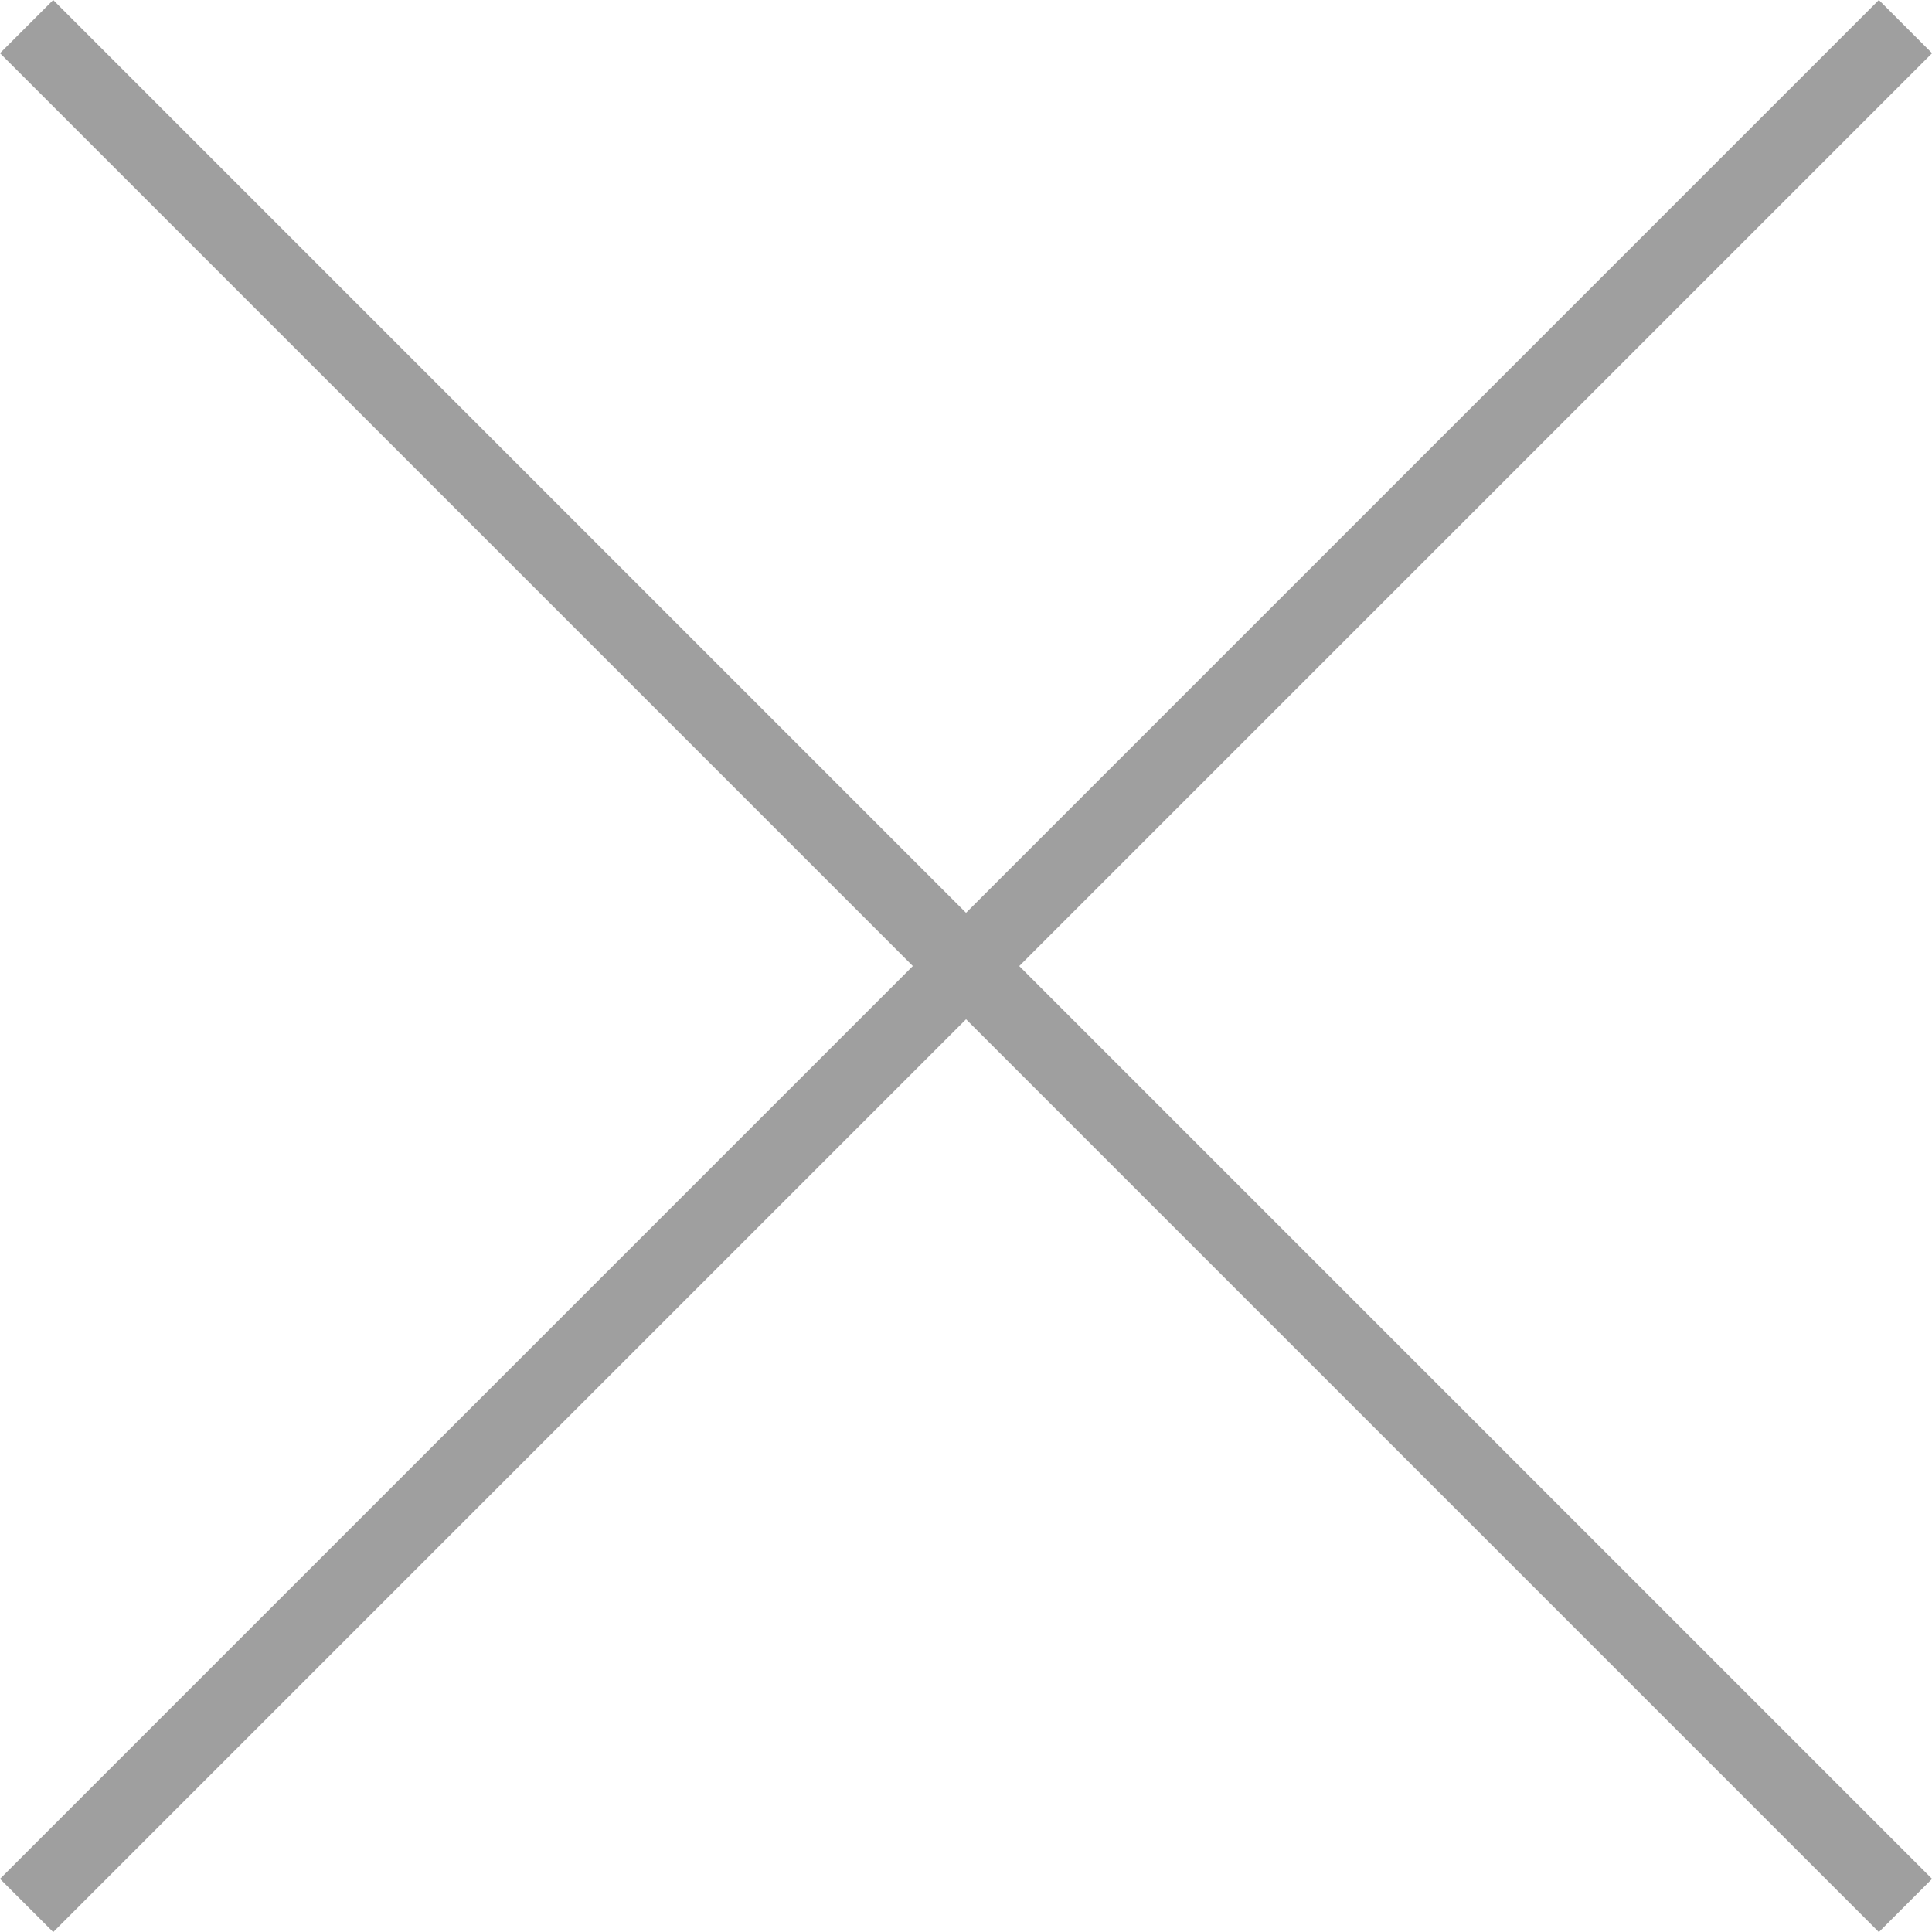
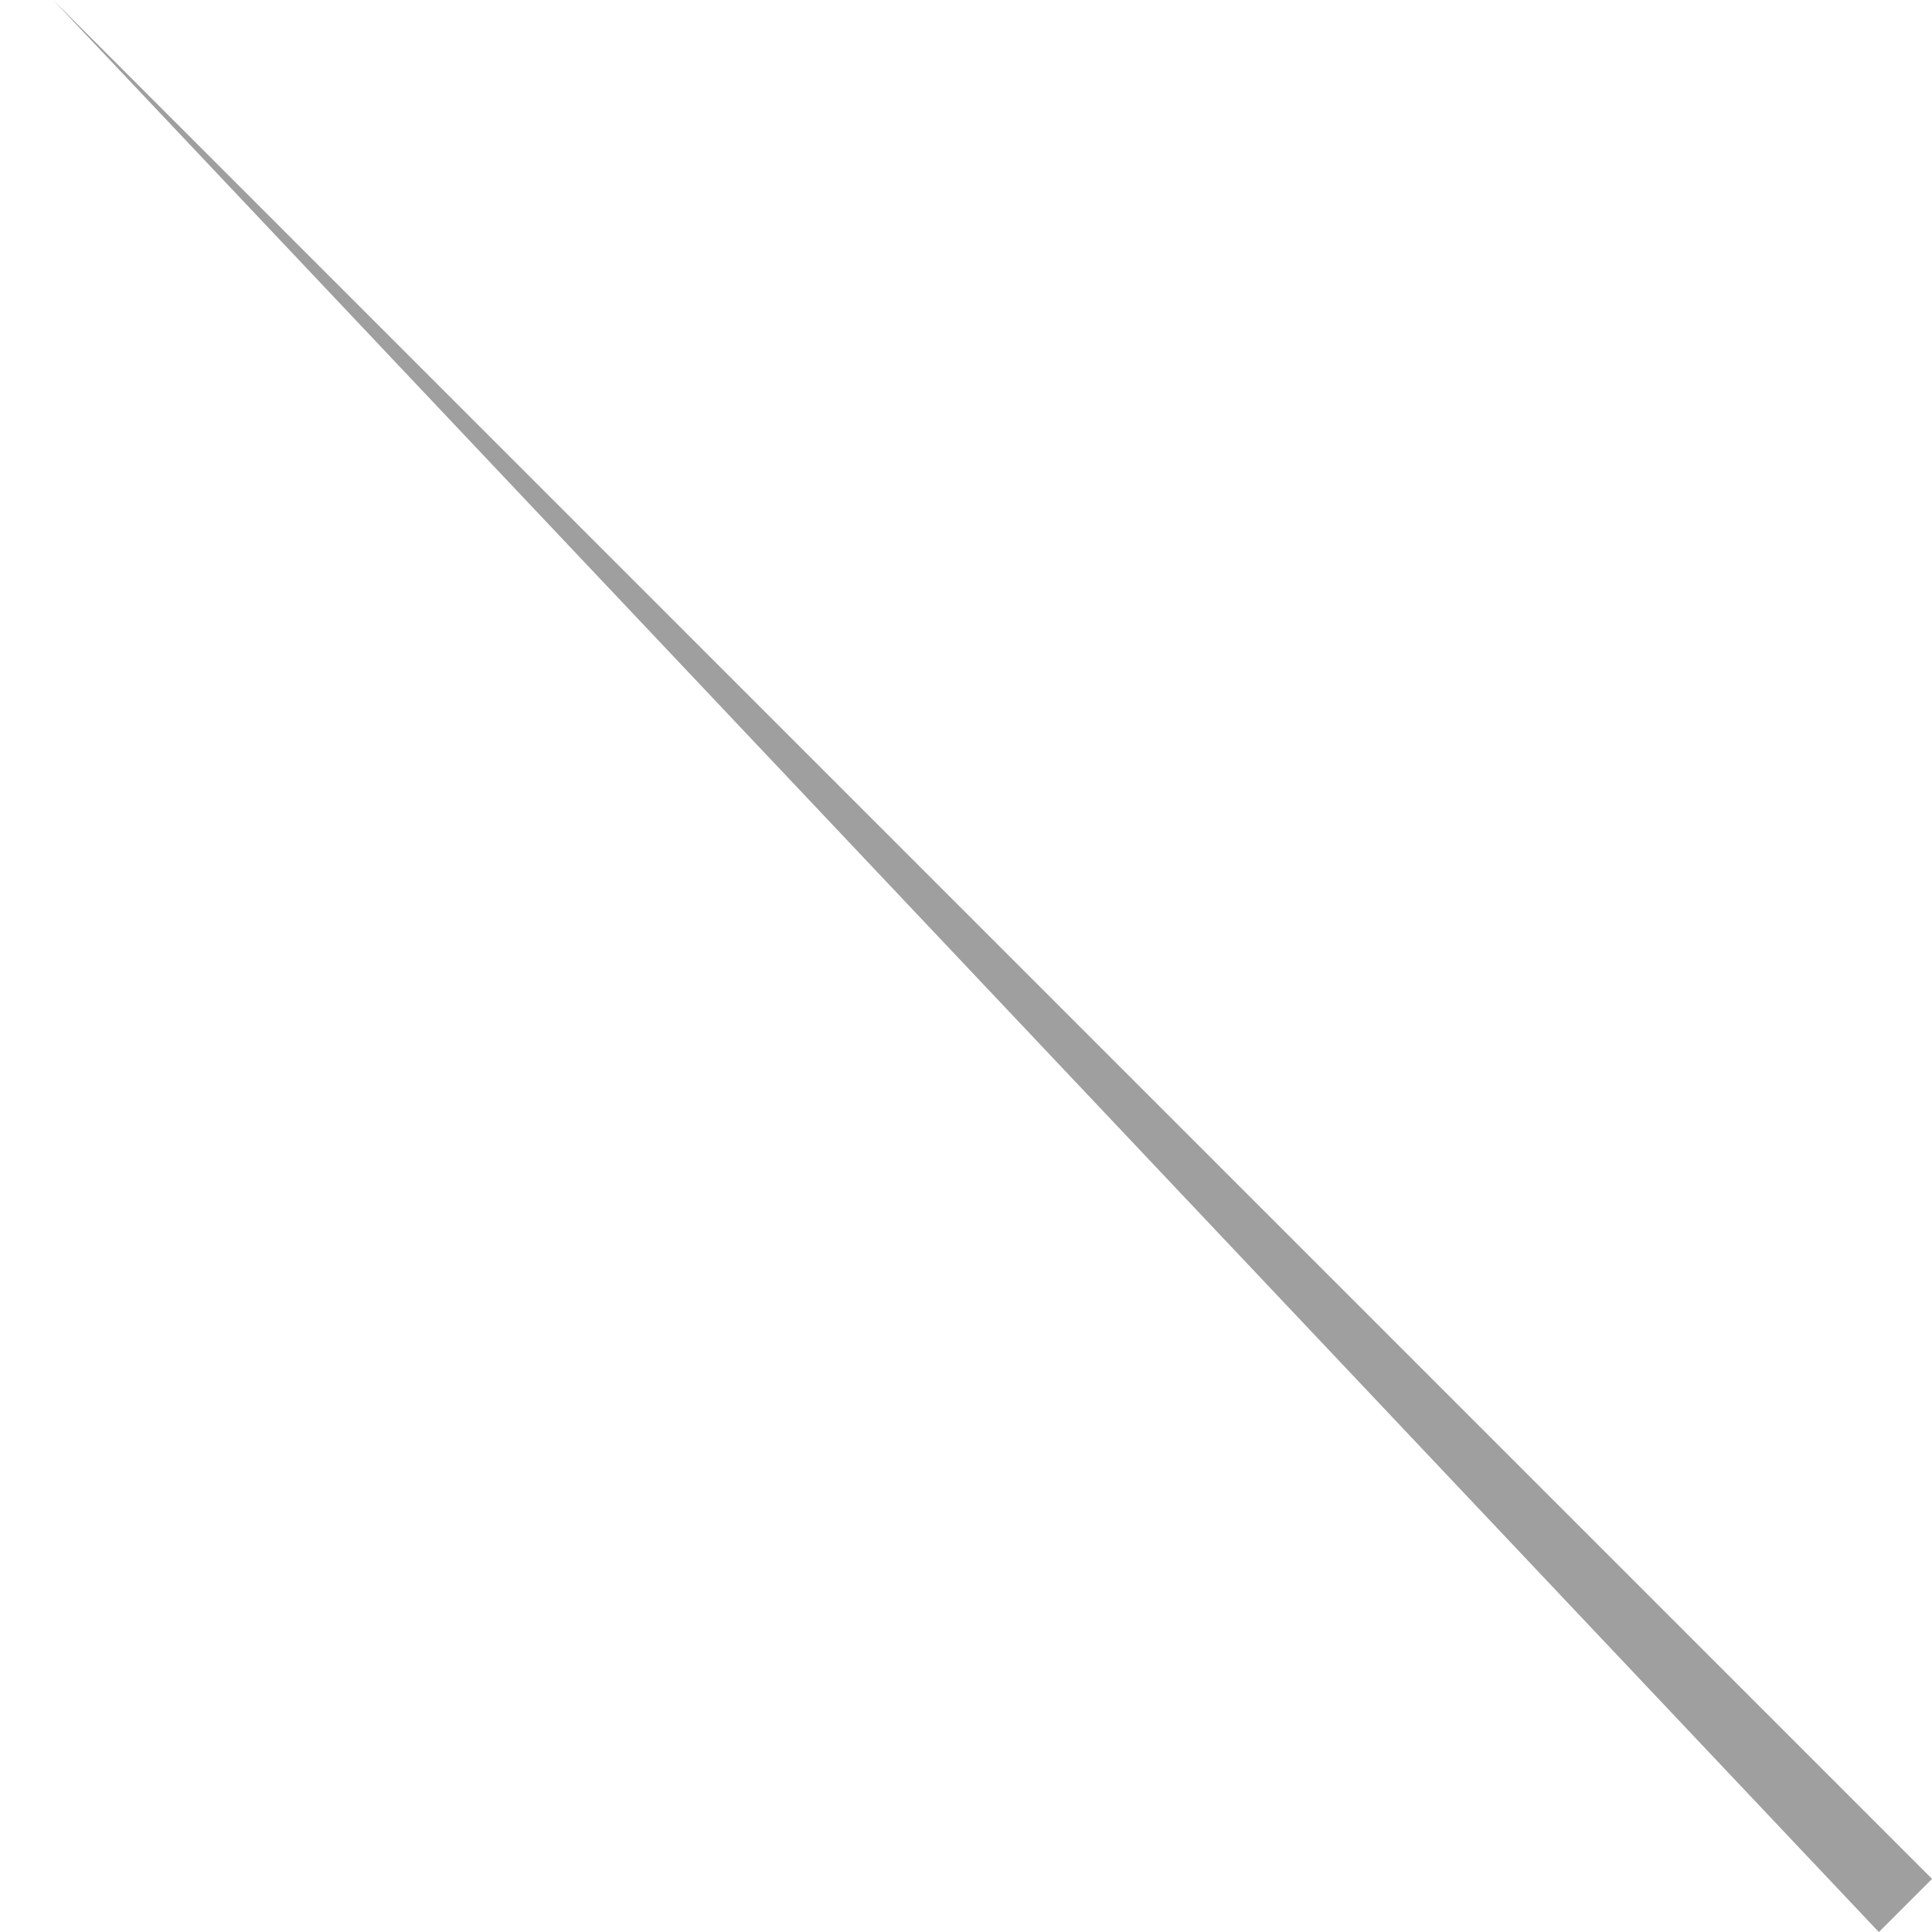
<svg xmlns="http://www.w3.org/2000/svg" width="25.707" height="25.707" viewBox="0 0 25.707 25.707">
  <g id="グループ_219" data-name="グループ 219" transform="translate(-1232.146 -290.146)">
-     <path id="線_36" data-name="線 36" d="M24.646,25.354l-25-25L.354-.354l25,25Z" transform="translate(1232.5 290.5)" fill="#9f9f9f" />
-     <path id="線_37" data-name="線 37" d="M24.646,25.354l-25-25L.354-.354l25,25Z" transform="translate(1257.5 290.5) rotate(90)" fill="#9f9f9f" />
+     <path id="線_36" data-name="線 36" d="M24.646,25.354L.354-.354l25,25Z" transform="translate(1232.5 290.5)" fill="#9f9f9f" />
  </g>
</svg>